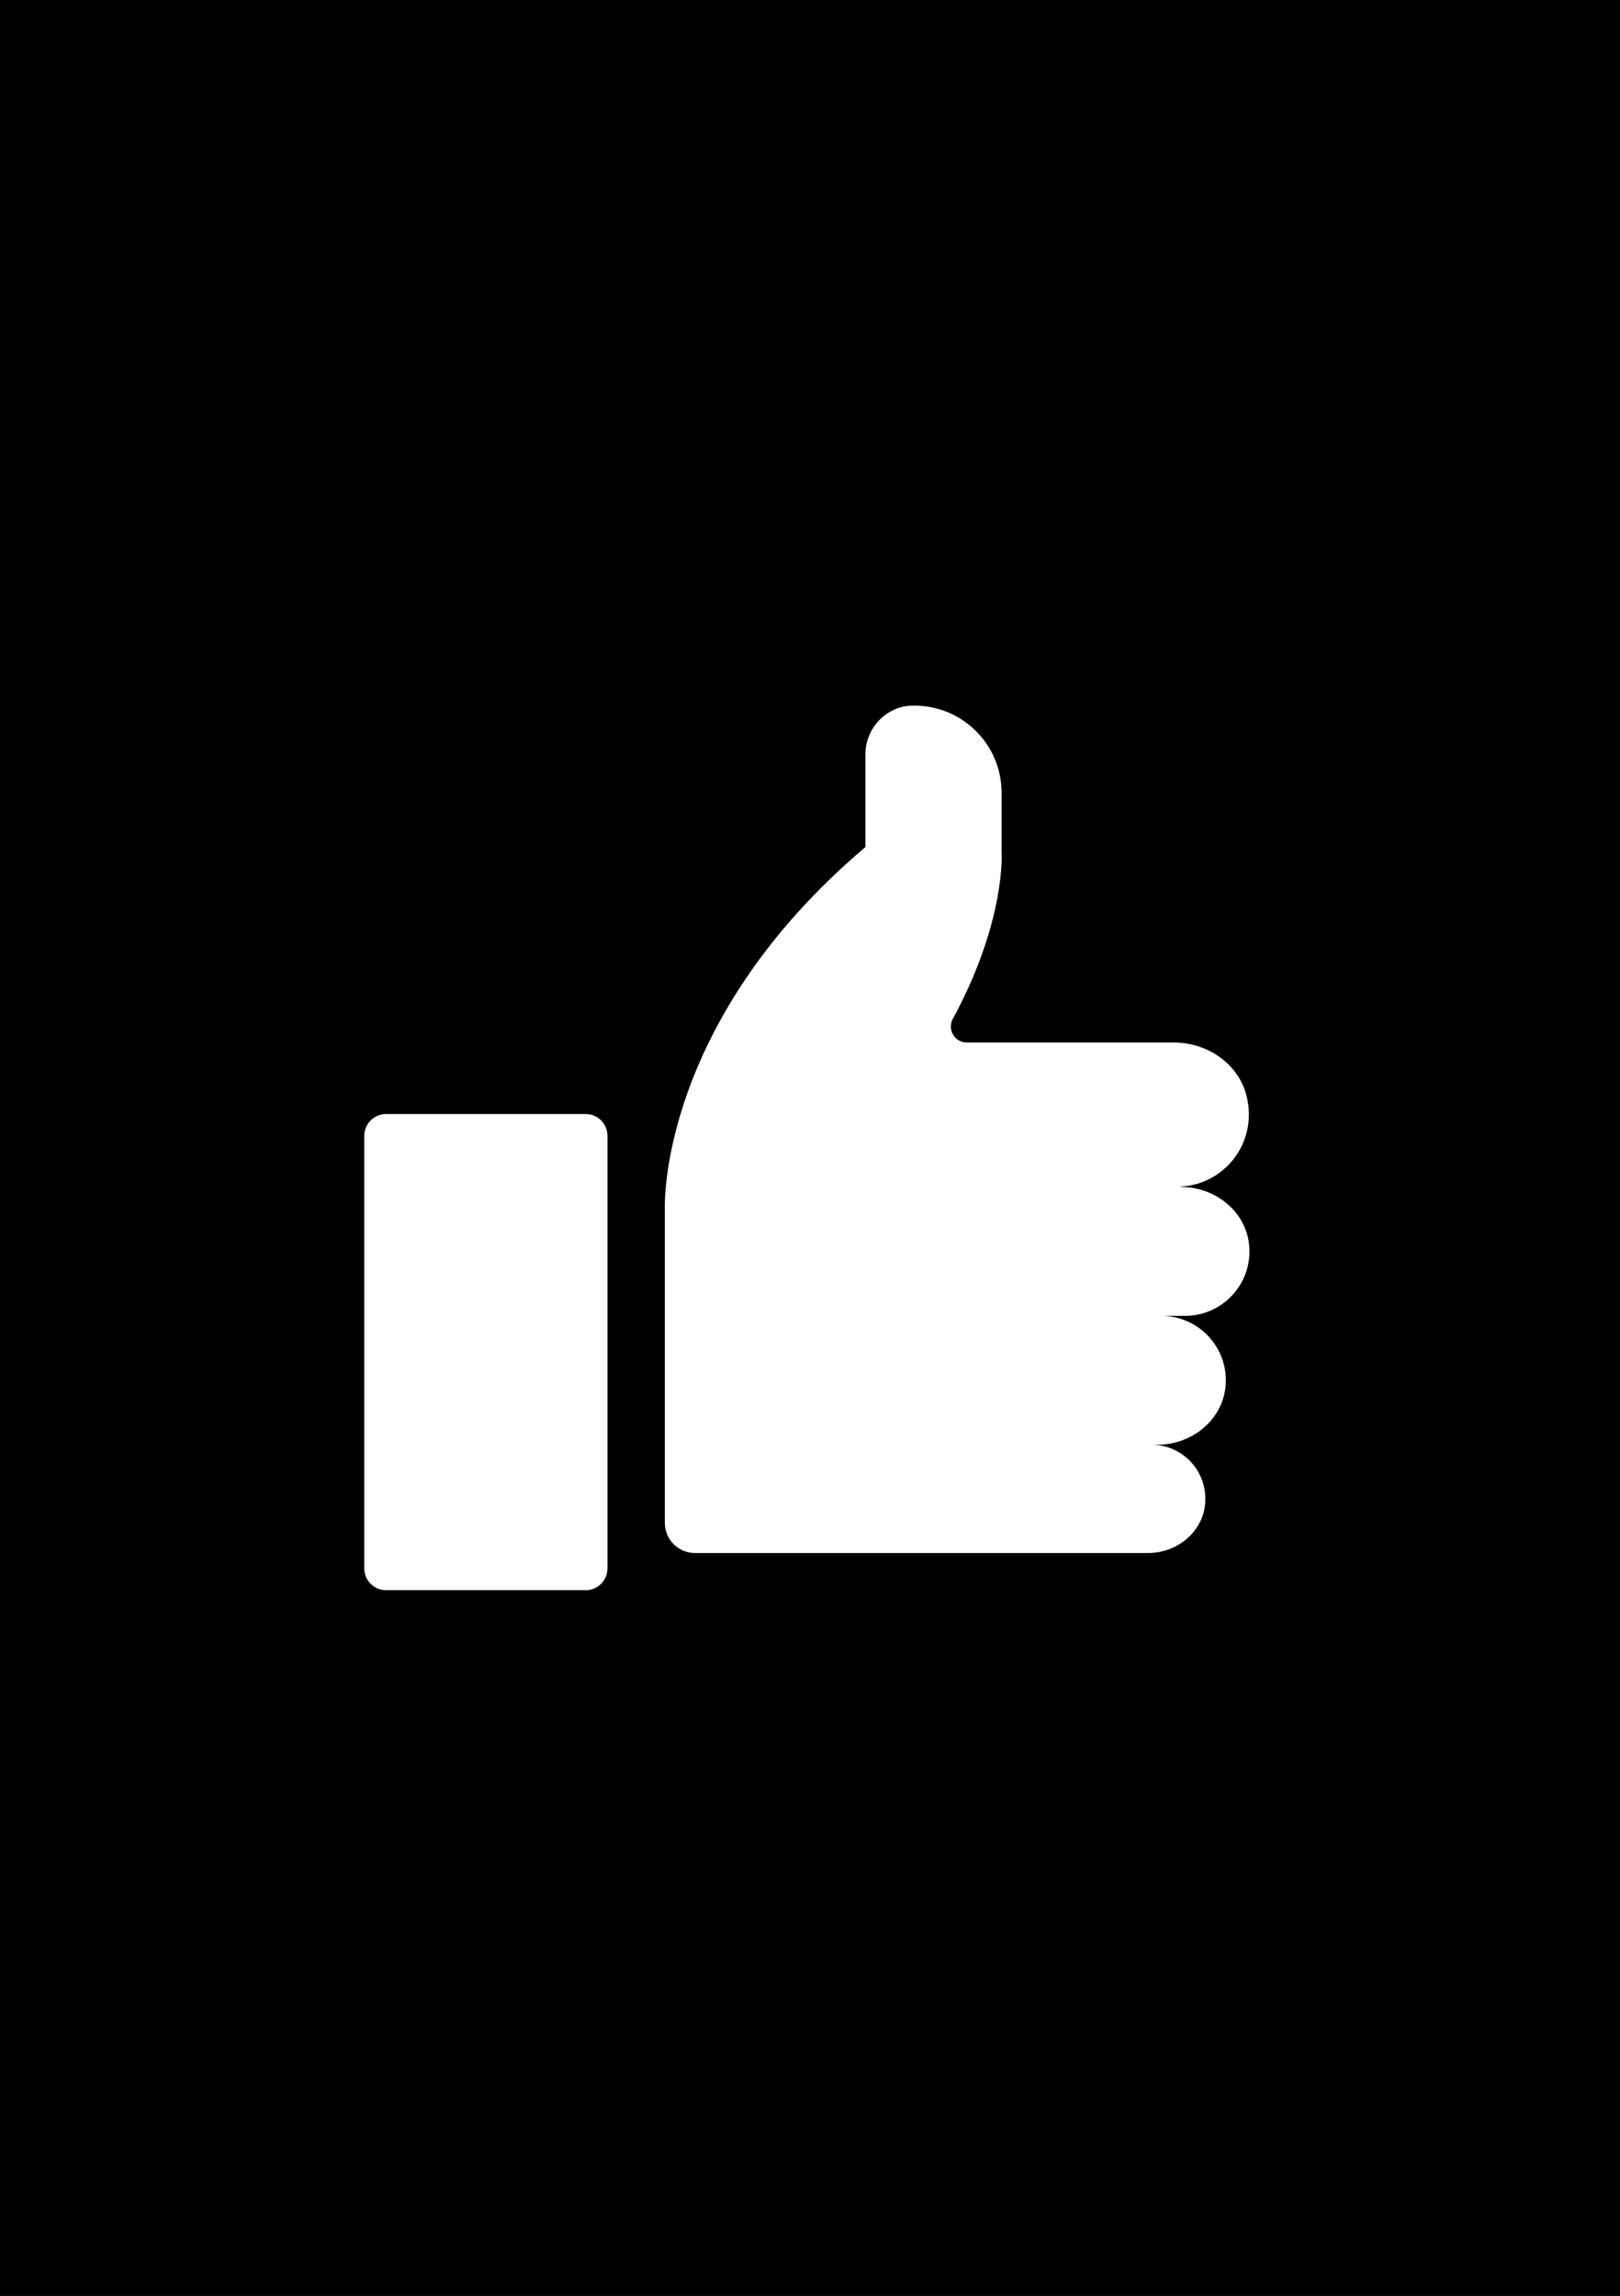
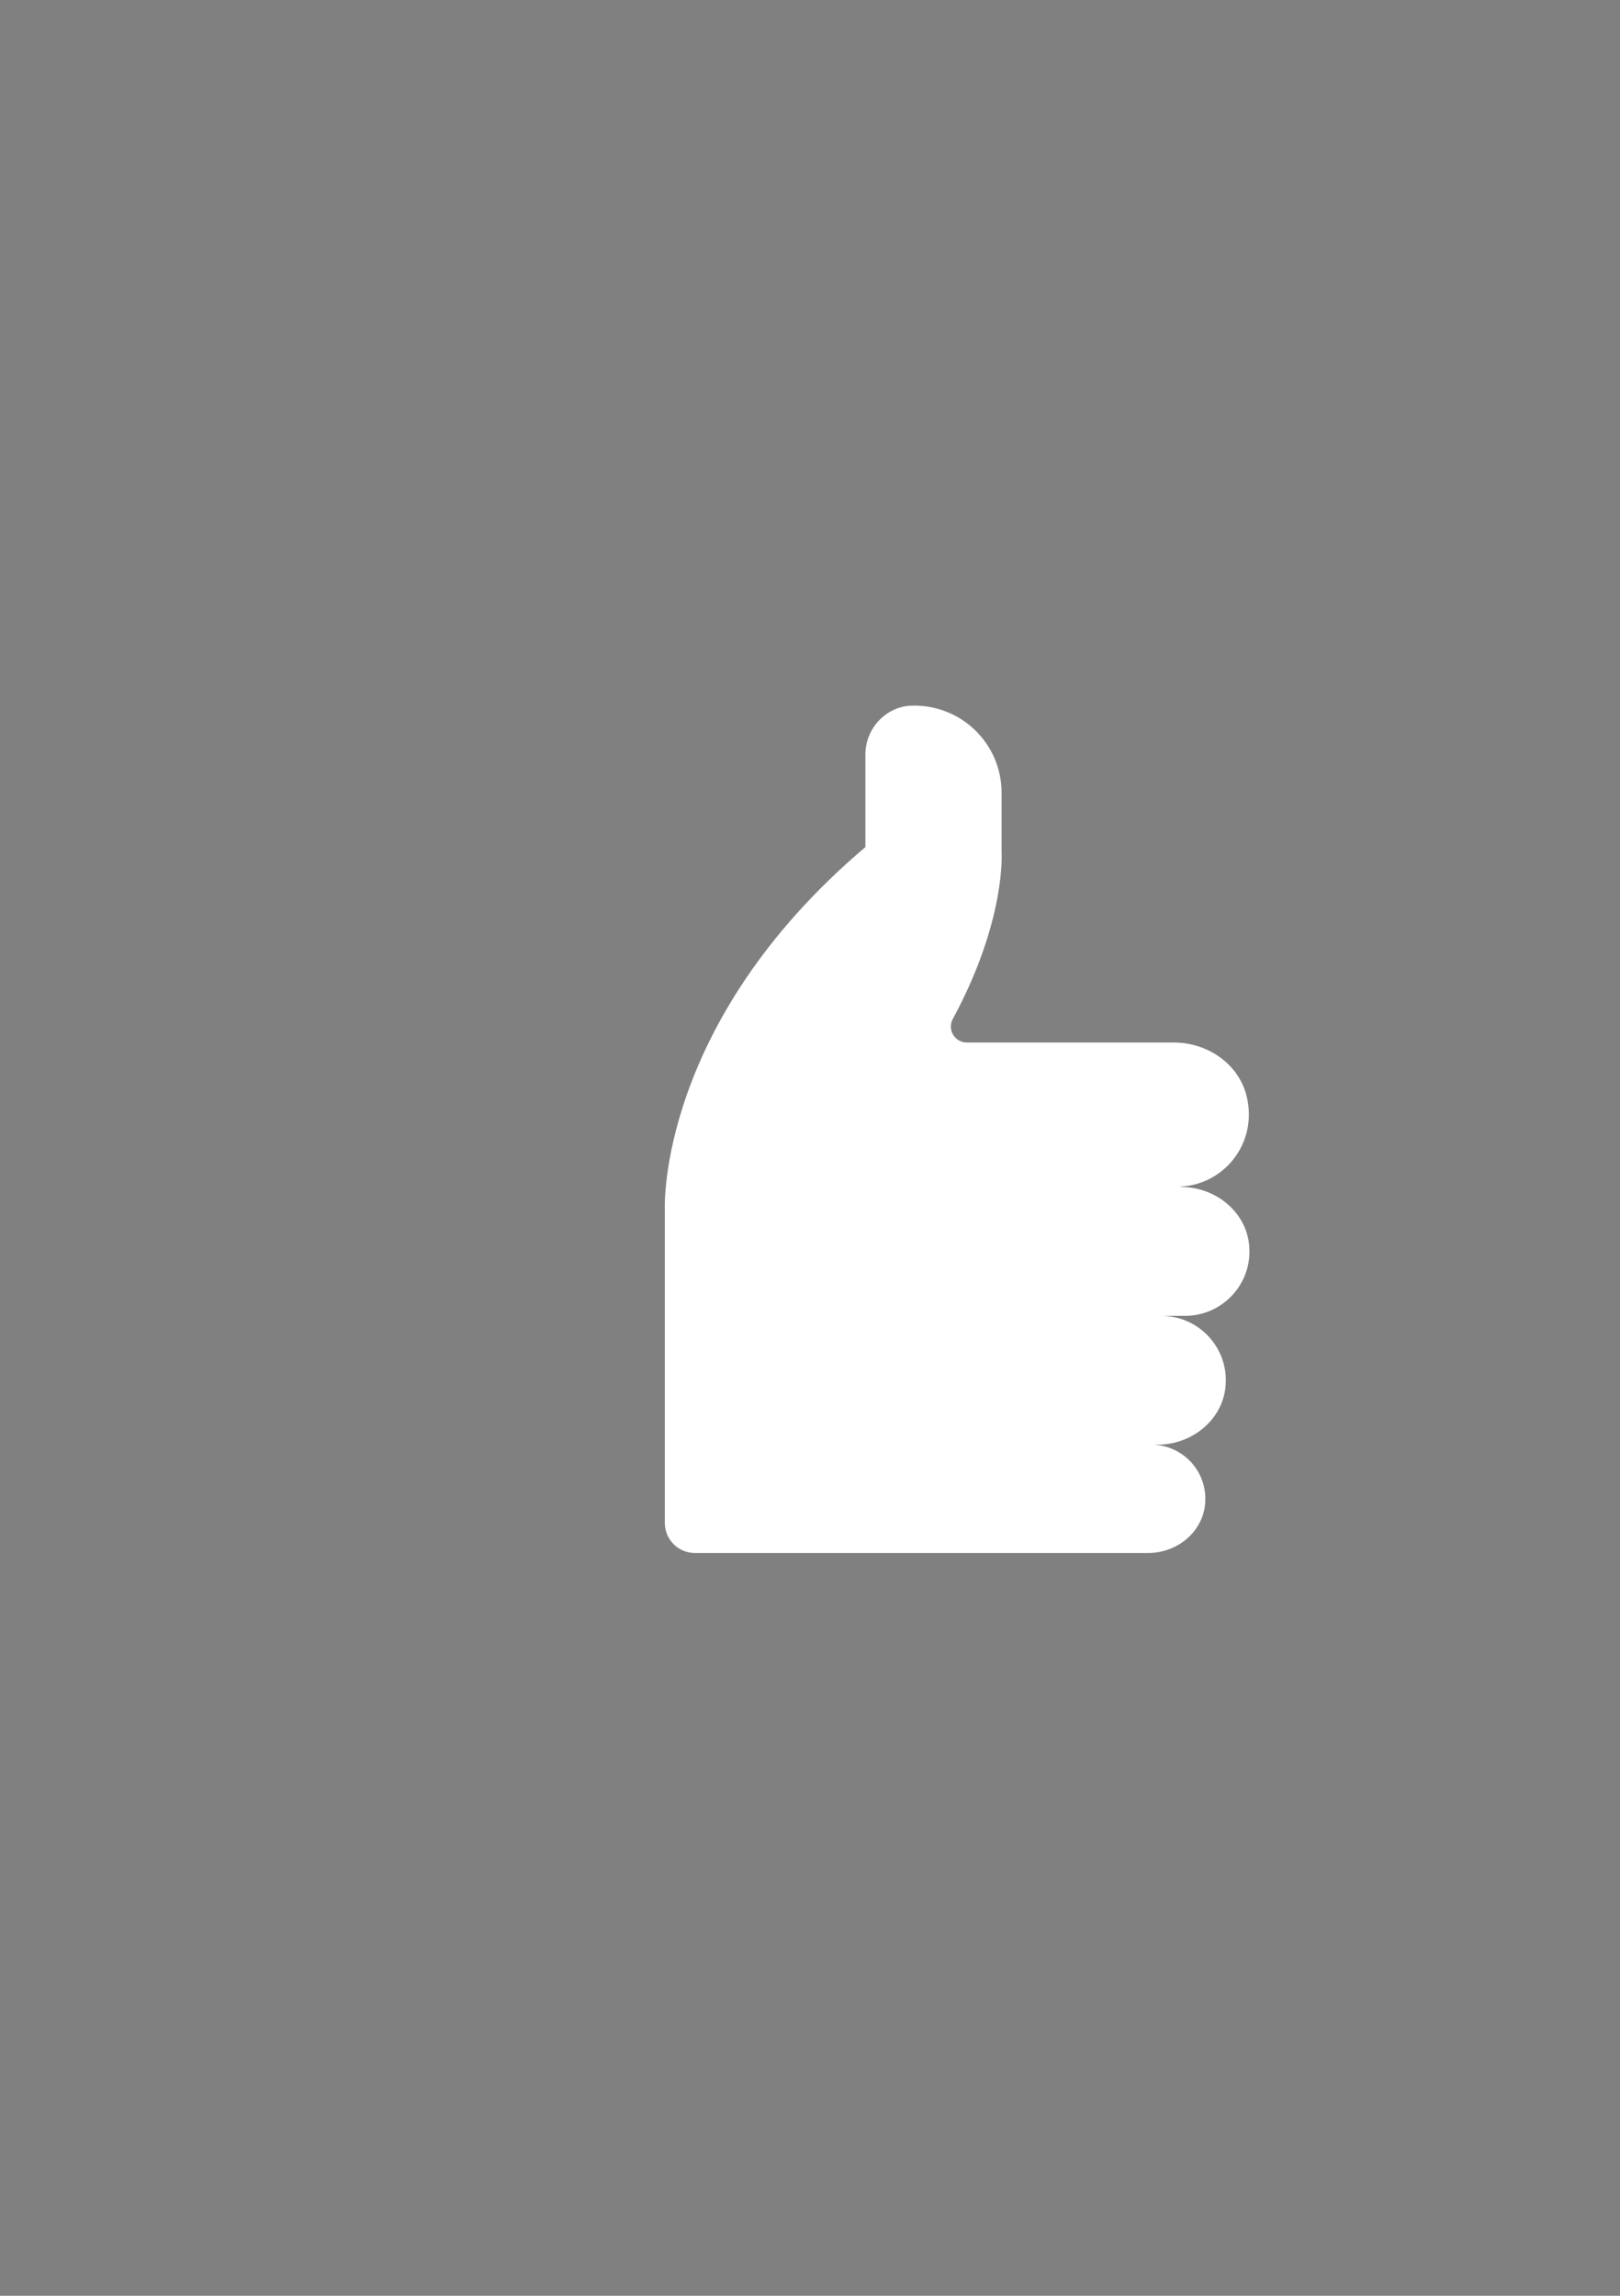
<svg xmlns="http://www.w3.org/2000/svg" version="1.2" baseProfile="tiny" id="likes_kick" x="0px" y="0px" viewBox="0 0 60 85" xml:space="preserve">
  <rect x="0" y="0" width="60" height="85" fill="#808080" stroke="none" />
-   <rect id="medium" stroke="#000000" stroke-width="0.094" width="60" height="85" />
-   <path fill="#FFFFFF" d="M21.693,41.246h-7.395c-0.445,0-0.806,0.361-0.806,0.807v16.016  c0,0.445,0.361,0.807,0.806,0.807h7.395c0.445,0,0.806-0.361,0.806-0.807V42.052  C22.499,41.607,22.138,41.246,21.693,41.246z" />
  <path fill="#FFFFFF" d="M43.73,43.938h-0.148c1.704,0,3.021-1.579,2.59-3.351  c-0.295-1.204-1.454-1.988-2.692-1.988h-7.667c-0.455,0-0.738-0.477-0.523-0.875  c1.988-3.669,1.806-6.191,1.806-6.191v-2.181c0-1.817-1.499-3.283-3.34-3.226  c-0.954,0.034-1.704,0.852-1.704,1.806v3.43  c-7.701,6.52-7.429,13.381-7.429,13.381v11.643c0,0.613,0.5,1.113,1.113,1.113  h16.789c1,0,1.92-0.681,2.09-1.67c0.204-1.261-0.761-2.34-1.976-2.34  h0.239c1.249,0,2.385-0.897,2.51-2.135c0.148-1.431-0.977-2.635-2.374-2.635  h0.875c1.397,0,2.522-1.204,2.374-2.635c-0.125-1.238-1.261-2.136-2.51-2.136  L43.73,43.938z" />
</svg>